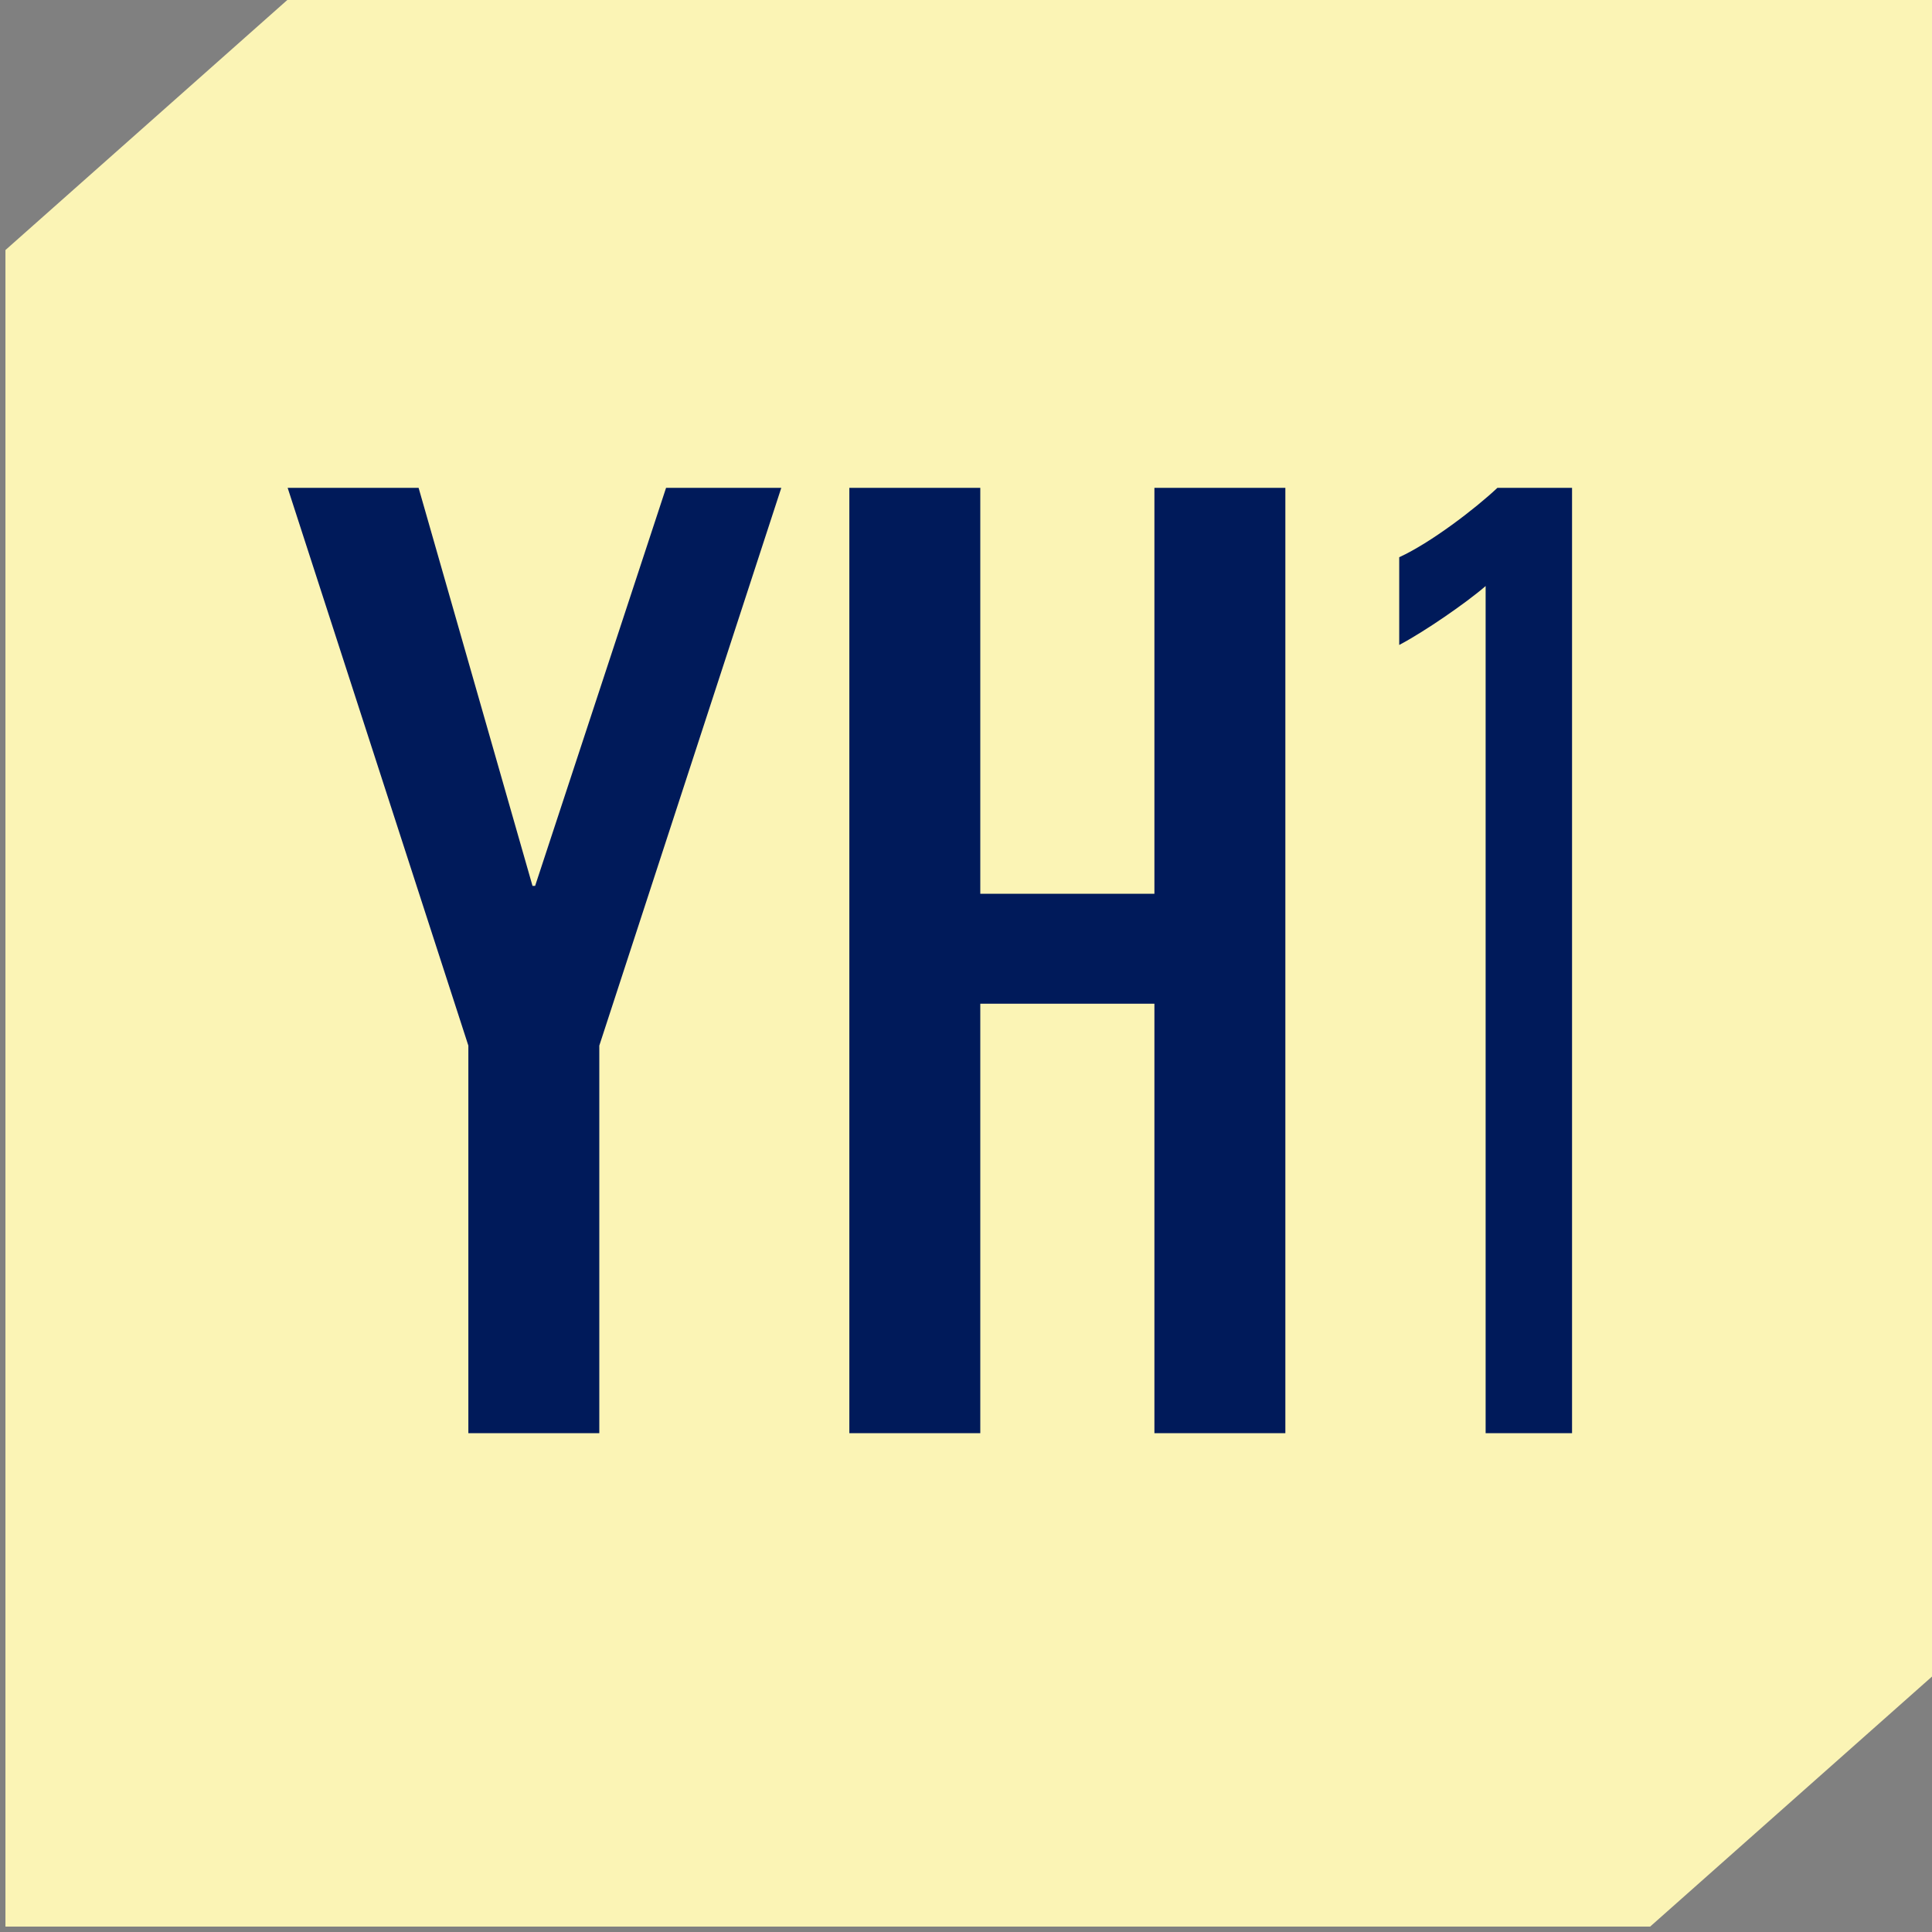
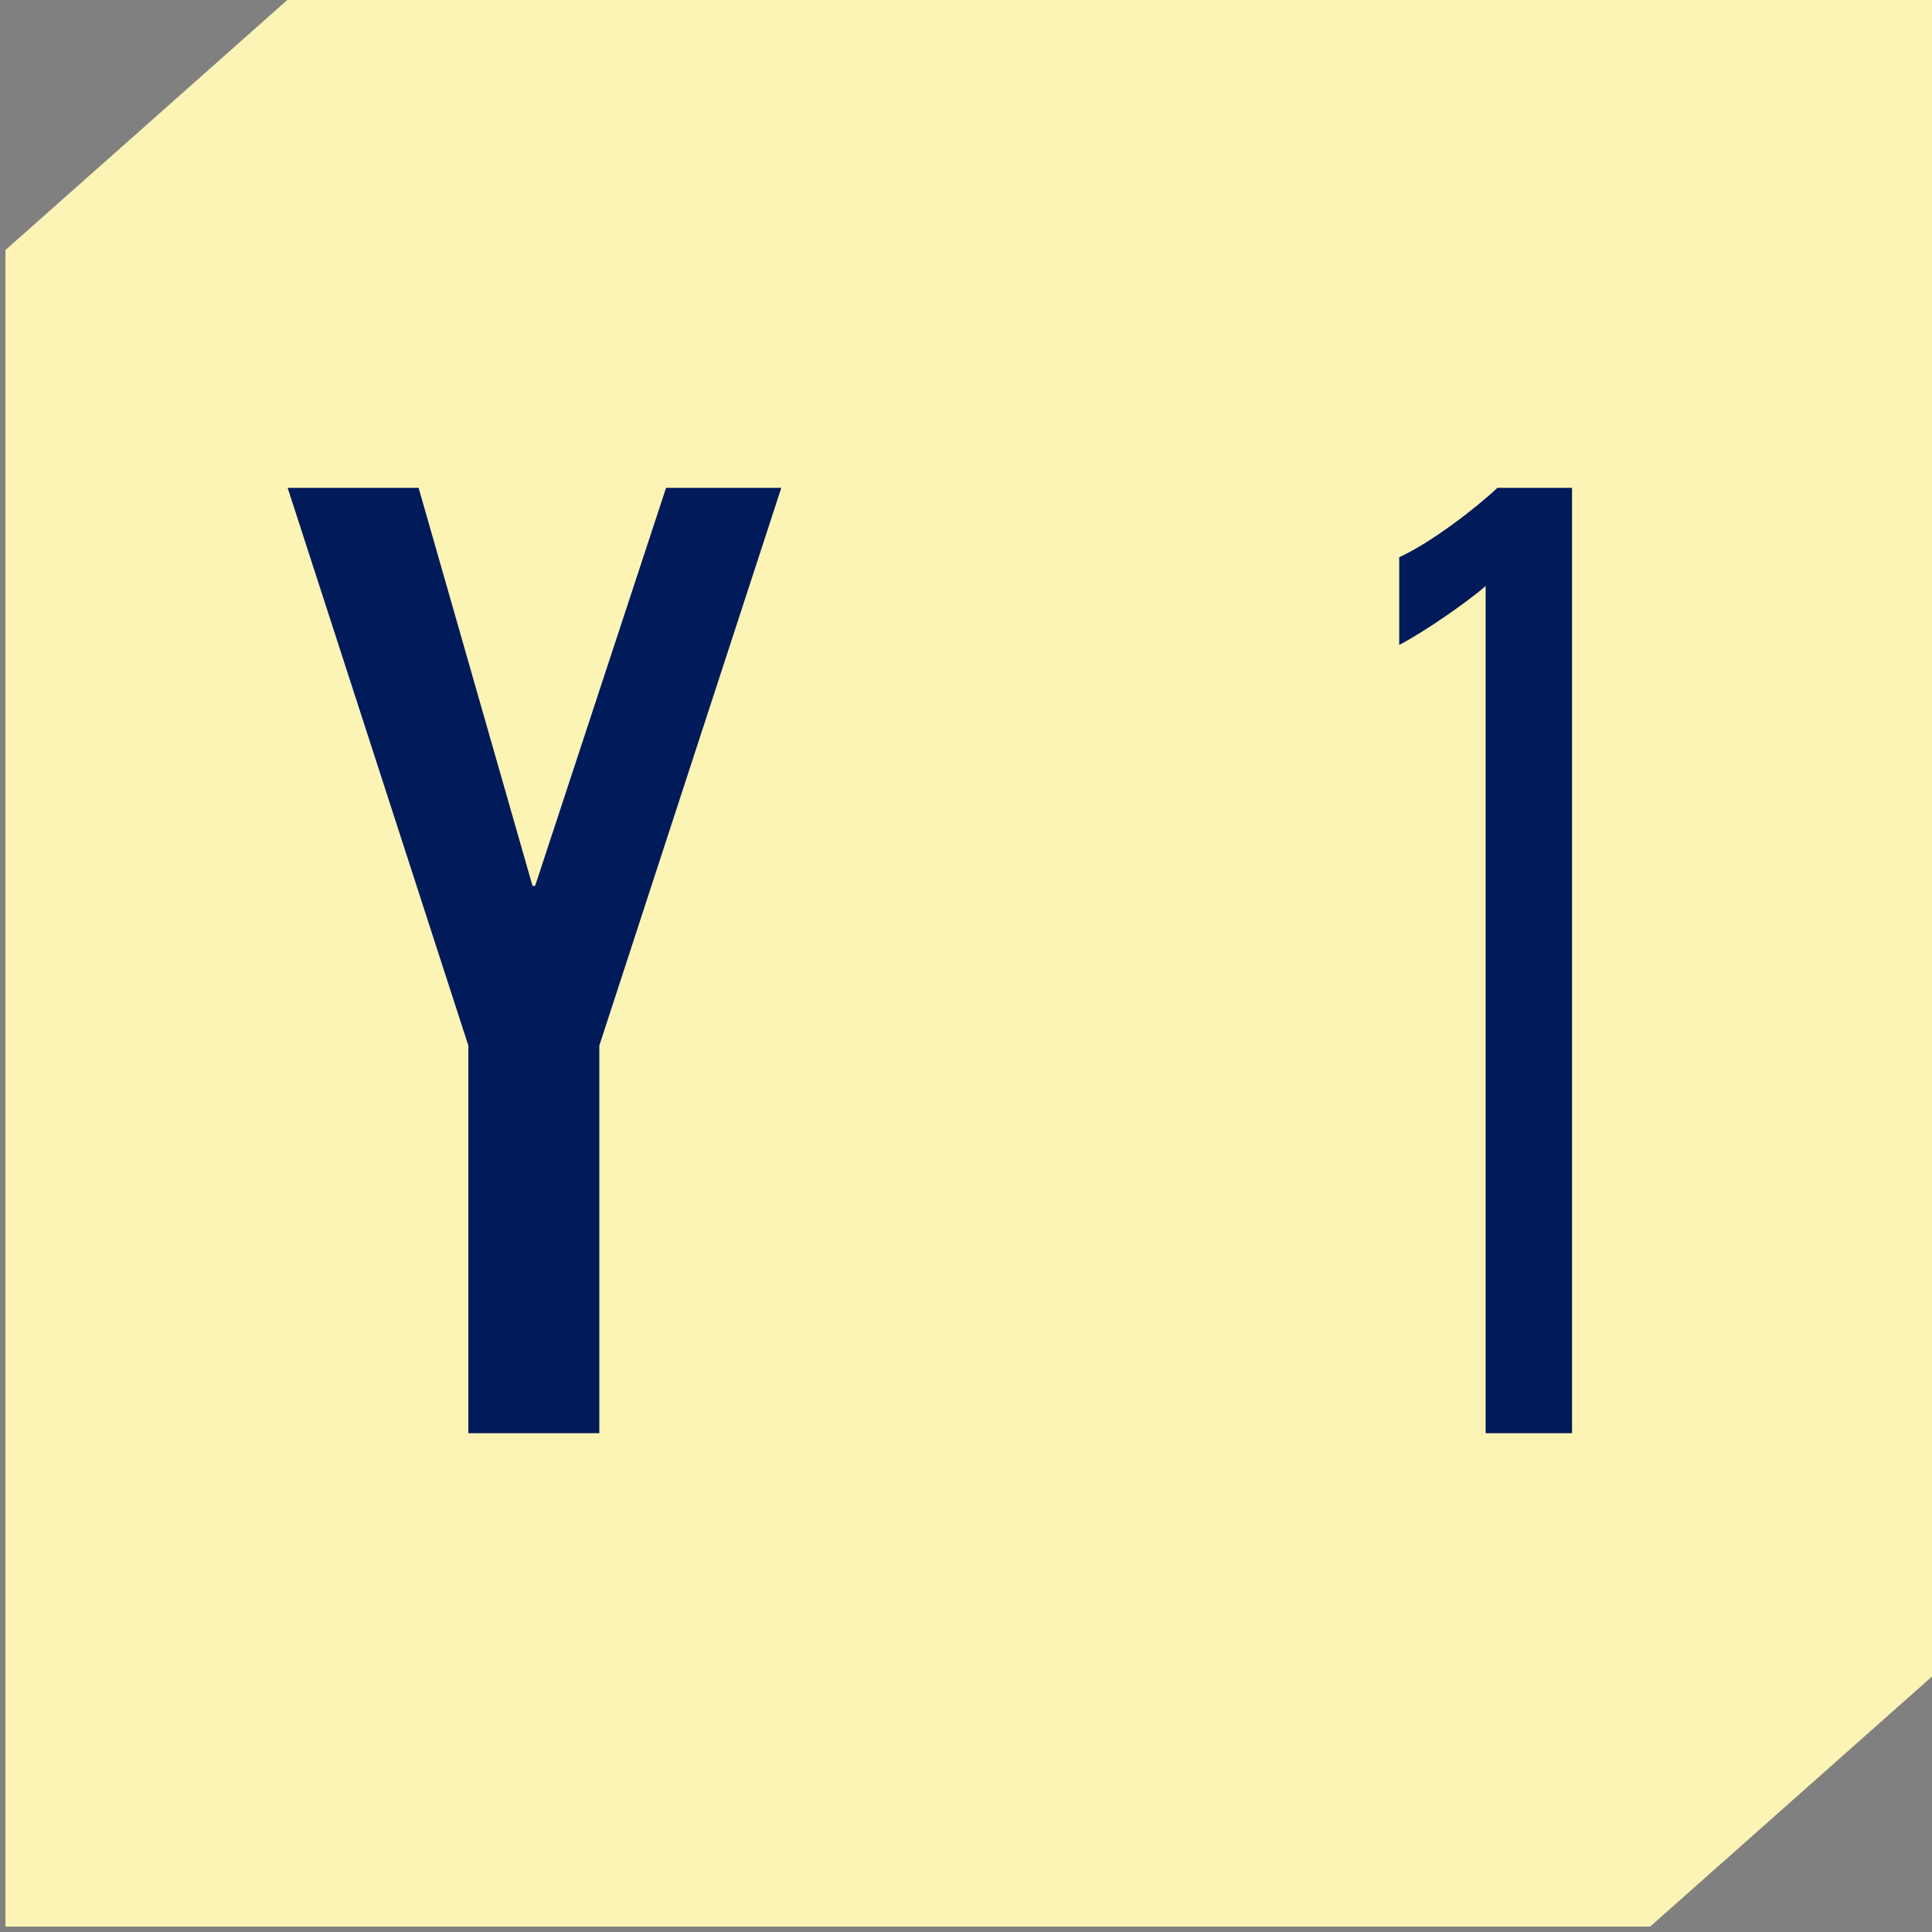
<svg xmlns="http://www.w3.org/2000/svg" xmlns:xlink="http://www.w3.org/1999/xlink" version="1.1" id="Capa_1" x="0px" y="0px" width="105.73px" height="105.73px" viewBox="0 0 105.73 105.73" enable-background="new 0 0 105.73 105.73" xml:space="preserve">
  <rect x="0" y="0" width="105.73" height="105.73" fill="#808080" stroke="none" />
  <g>
    <g>
      <defs>
        <polyline id="SVGID_1_" points="0.298,105.433 0.298,13.684 15.723,0 105.73,0 105.73,91.75 90.306,105.433    " />
      </defs>
      <clipPath id="SVGID_2_">
        <use xlink:href="#SVGID_1_" overflow="visible" />
      </clipPath>
      <rect x="0.298" y="0" clip-path="url(#SVGID_2_)" fill="#FBF4B5" width="105.434" height="105.434" />
    </g>
    <g>
      <defs>
        <polyline id="SVGID_3_" points="0.298,105.433 0.298,13.684 15.723,0 105.73,0 105.73,91.75 90.306,105.433    " />
      </defs>
      <clipPath id="SVGID_4_">
        <use xlink:href="#SVGID_3_" overflow="visible" />
      </clipPath>
      <line clip-path="url(#SVGID_4_)" fill="none" x1="90.306" y1="105.433" x2="0.298" y2="105.433" />
    </g>
  </g>
  <rect x="14.667" y="26.702" fill="none" width="91.063" height="78.731" />
  <g enable-background="new    ">
    <path fill="#001A5A" d="M15.742,26.697h7.166l6.234,21.783h0.143l7.166-21.783h6.306l-9.96,30.525v21.21h-7.166v-21.21   L15.742,26.697z" />
-     <path fill="#001A5A" d="M46.481,26.697h7.166v22.214h9.529V26.697h7.166v51.735h-7.166V54.929h-9.529v23.503h-7.166V26.697z" />
  </g>
  <g enable-background="new    ">
-     <path fill="#001A5A" d="M81.302,32.071c-1.074,0.932-3.367,2.508-4.729,3.225v-4.801c1.72-0.788,4.156-2.651,5.374-3.798h4.084   v51.735h-4.729V32.071z" />
+     <path fill="#001A5A" d="M81.302,32.071c-1.074,0.932-3.367,2.508-4.729,3.225v-4.801c1.72-0.788,4.156-2.651,5.374-3.798h4.084   v51.735h-4.729z" />
  </g>
</svg>